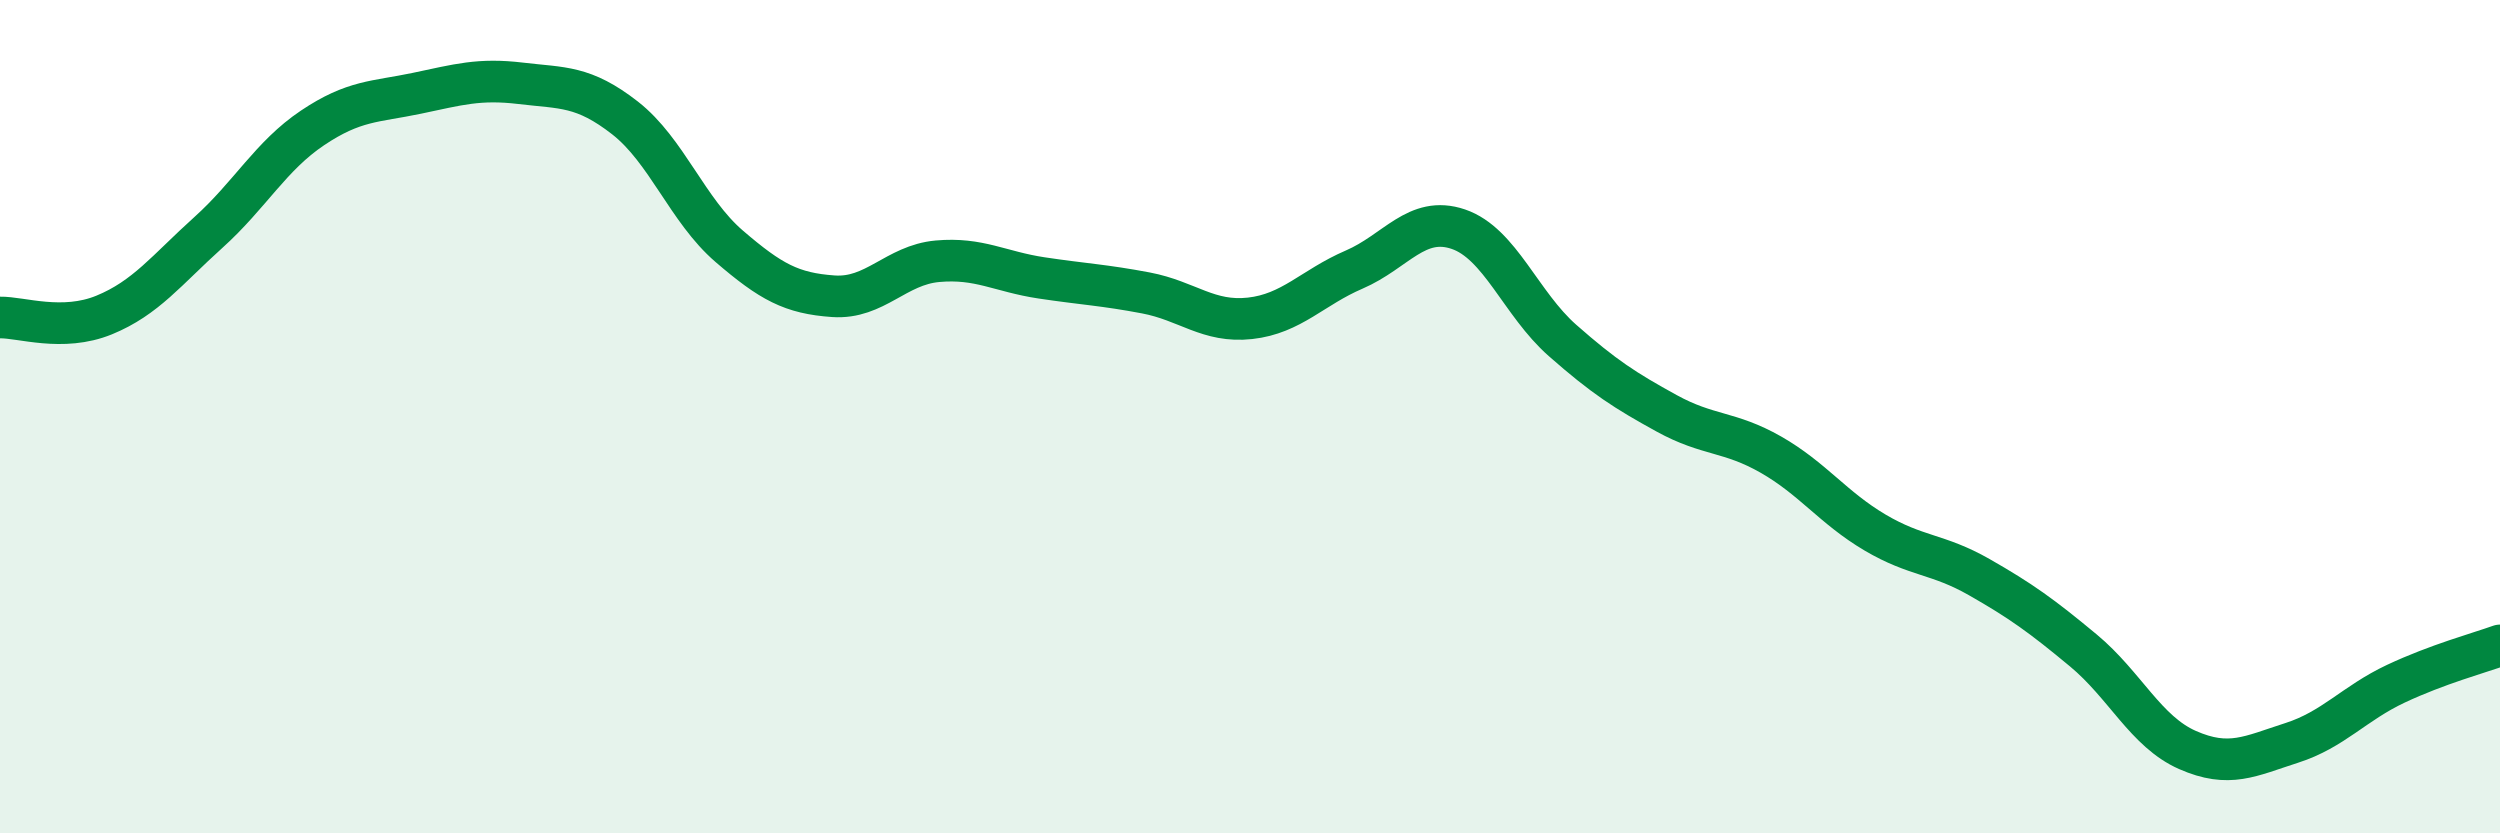
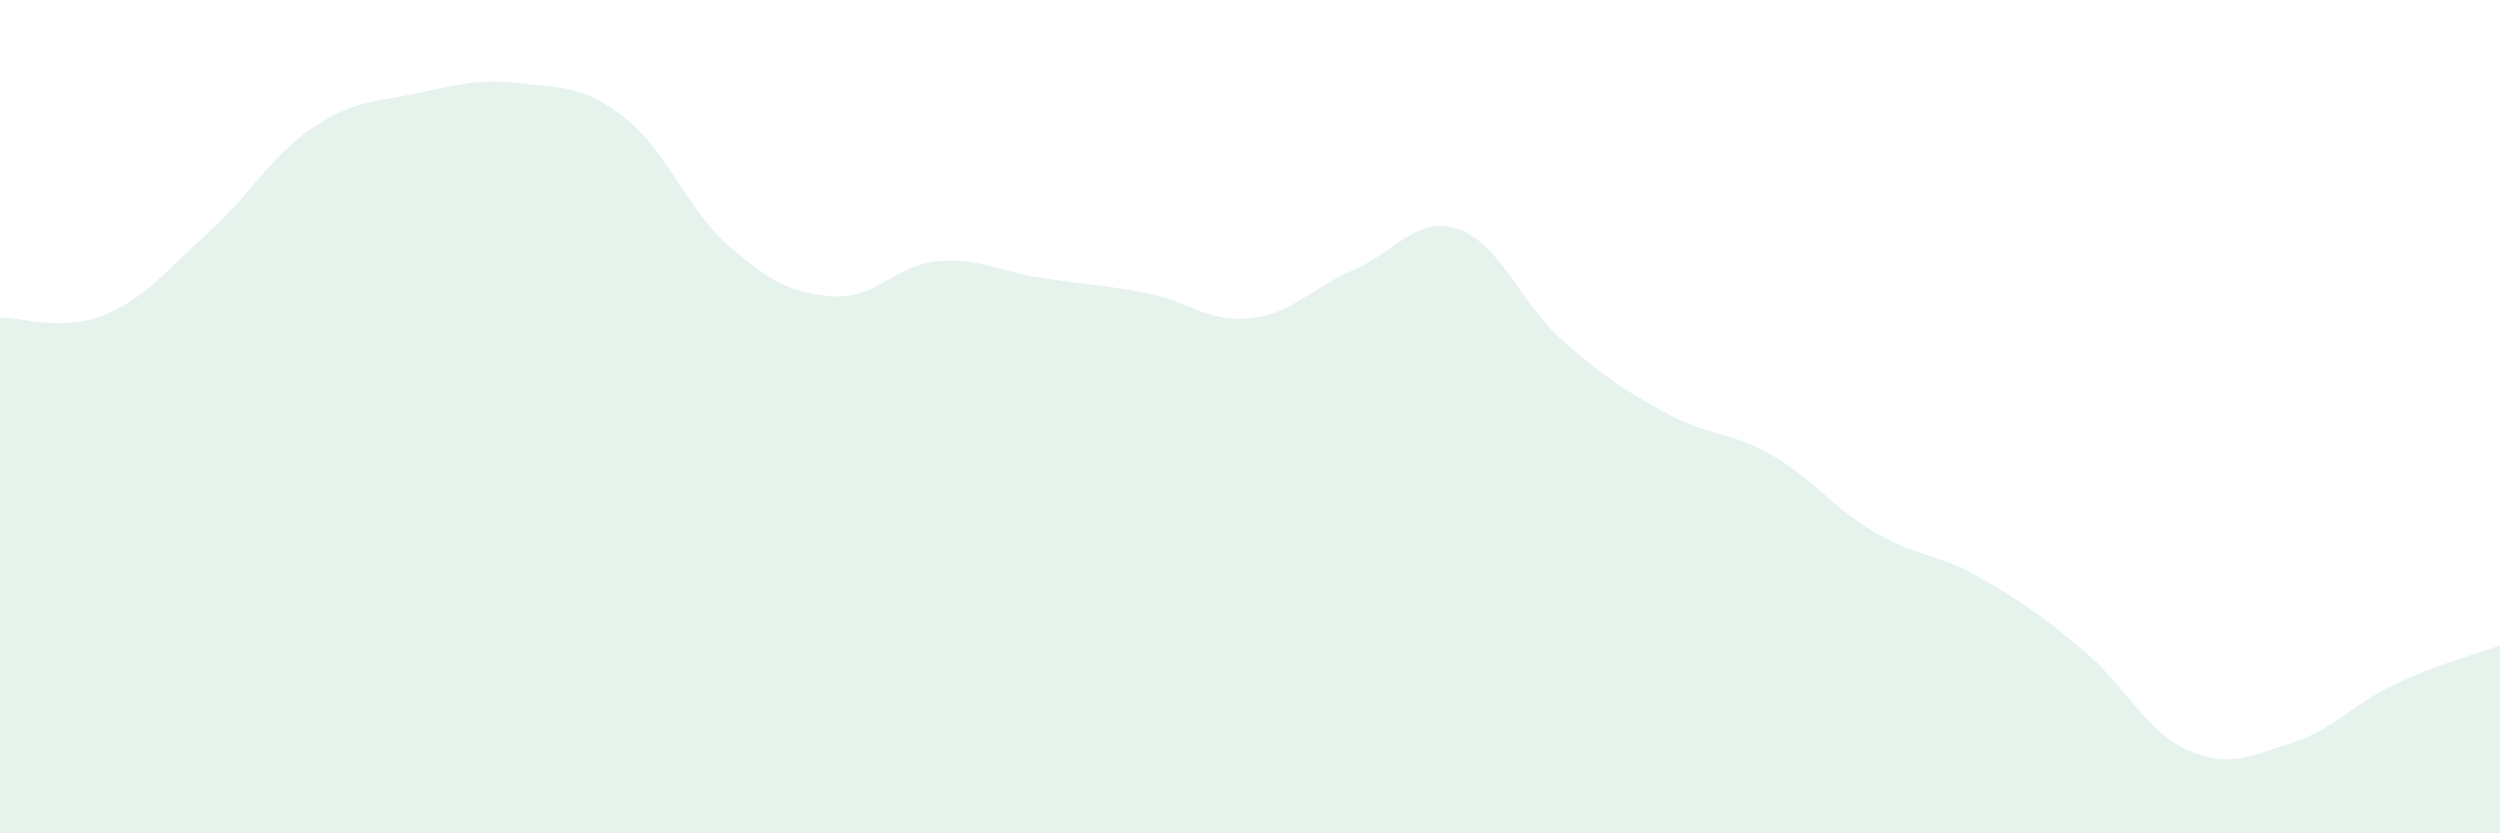
<svg xmlns="http://www.w3.org/2000/svg" width="60" height="20" viewBox="0 0 60 20">
  <path d="M 0,7.62 C 0.5,7.61 1.5,7.97 2.5,7.56 C 3.5,7.15 4,6.48 5,5.58 C 6,4.68 6.5,3.74 7.5,3.07 C 8.5,2.4 9,2.45 10,2.24 C 11,2.03 11.5,1.88 12.5,2 C 13.5,2.12 14,2.05 15,2.83 C 16,3.61 16.5,5.05 17.5,5.91 C 18.5,6.77 19,7.04 20,7.11 C 21,7.18 21.5,6.36 22.5,6.27 C 23.5,6.18 24,6.52 25,6.67 C 26,6.82 26.5,6.84 27.5,7.03 C 28.5,7.22 29,7.75 30,7.64 C 31,7.53 31.5,6.9 32.5,6.47 C 33.5,6.04 34,5.16 35,5.5 C 36,5.84 36.5,7.29 37.5,8.17 C 38.5,9.05 39,9.37 40,9.92 C 41,10.47 41.5,10.34 42.5,10.91 C 43.5,11.48 44,12.19 45,12.78 C 46,13.37 46.5,13.28 47.5,13.85 C 48.5,14.42 49,14.78 50,15.61 C 51,16.44 51.5,17.56 52.5,18 C 53.5,18.44 54,18.15 55,17.83 C 56,17.51 56.5,16.88 57.5,16.41 C 58.5,15.94 59.5,15.67 60,15.49L60 20L0 20Z" fill="#008740" opacity="0.1" stroke-linecap="round" stroke-linejoin="round" />
-   <path d="M 0,7.62 C 0.5,7.61 1.5,7.97 2.5,7.56 C 3.5,7.15 4,6.48 5,5.58 C 6,4.68 6.5,3.74 7.5,3.07 C 8.5,2.4 9,2.45 10,2.24 C 11,2.03 11.5,1.88 12.5,2 C 13.5,2.12 14,2.05 15,2.83 C 16,3.61 16.5,5.05 17.5,5.91 C 18.5,6.77 19,7.04 20,7.11 C 21,7.18 21.5,6.36 22.5,6.27 C 23.5,6.18 24,6.52 25,6.67 C 26,6.82 26.5,6.84 27.5,7.03 C 28.5,7.22 29,7.75 30,7.64 C 31,7.53 31.5,6.9 32.5,6.47 C 33.5,6.04 34,5.16 35,5.5 C 36,5.84 36.5,7.29 37.5,8.17 C 38.5,9.05 39,9.37 40,9.92 C 41,10.47 41.5,10.34 42.5,10.91 C 43.5,11.48 44,12.19 45,12.78 C 46,13.37 46.5,13.28 47.5,13.85 C 48.5,14.42 49,14.78 50,15.61 C 51,16.44 51.5,17.56 52.5,18 C 53.5,18.44 54,18.15 55,17.83 C 56,17.51 56.5,16.88 57.5,16.41 C 58.5,15.94 59.5,15.67 60,15.49" stroke="#008740" stroke-width="1" fill="none" stroke-linecap="round" stroke-linejoin="round" />
</svg>